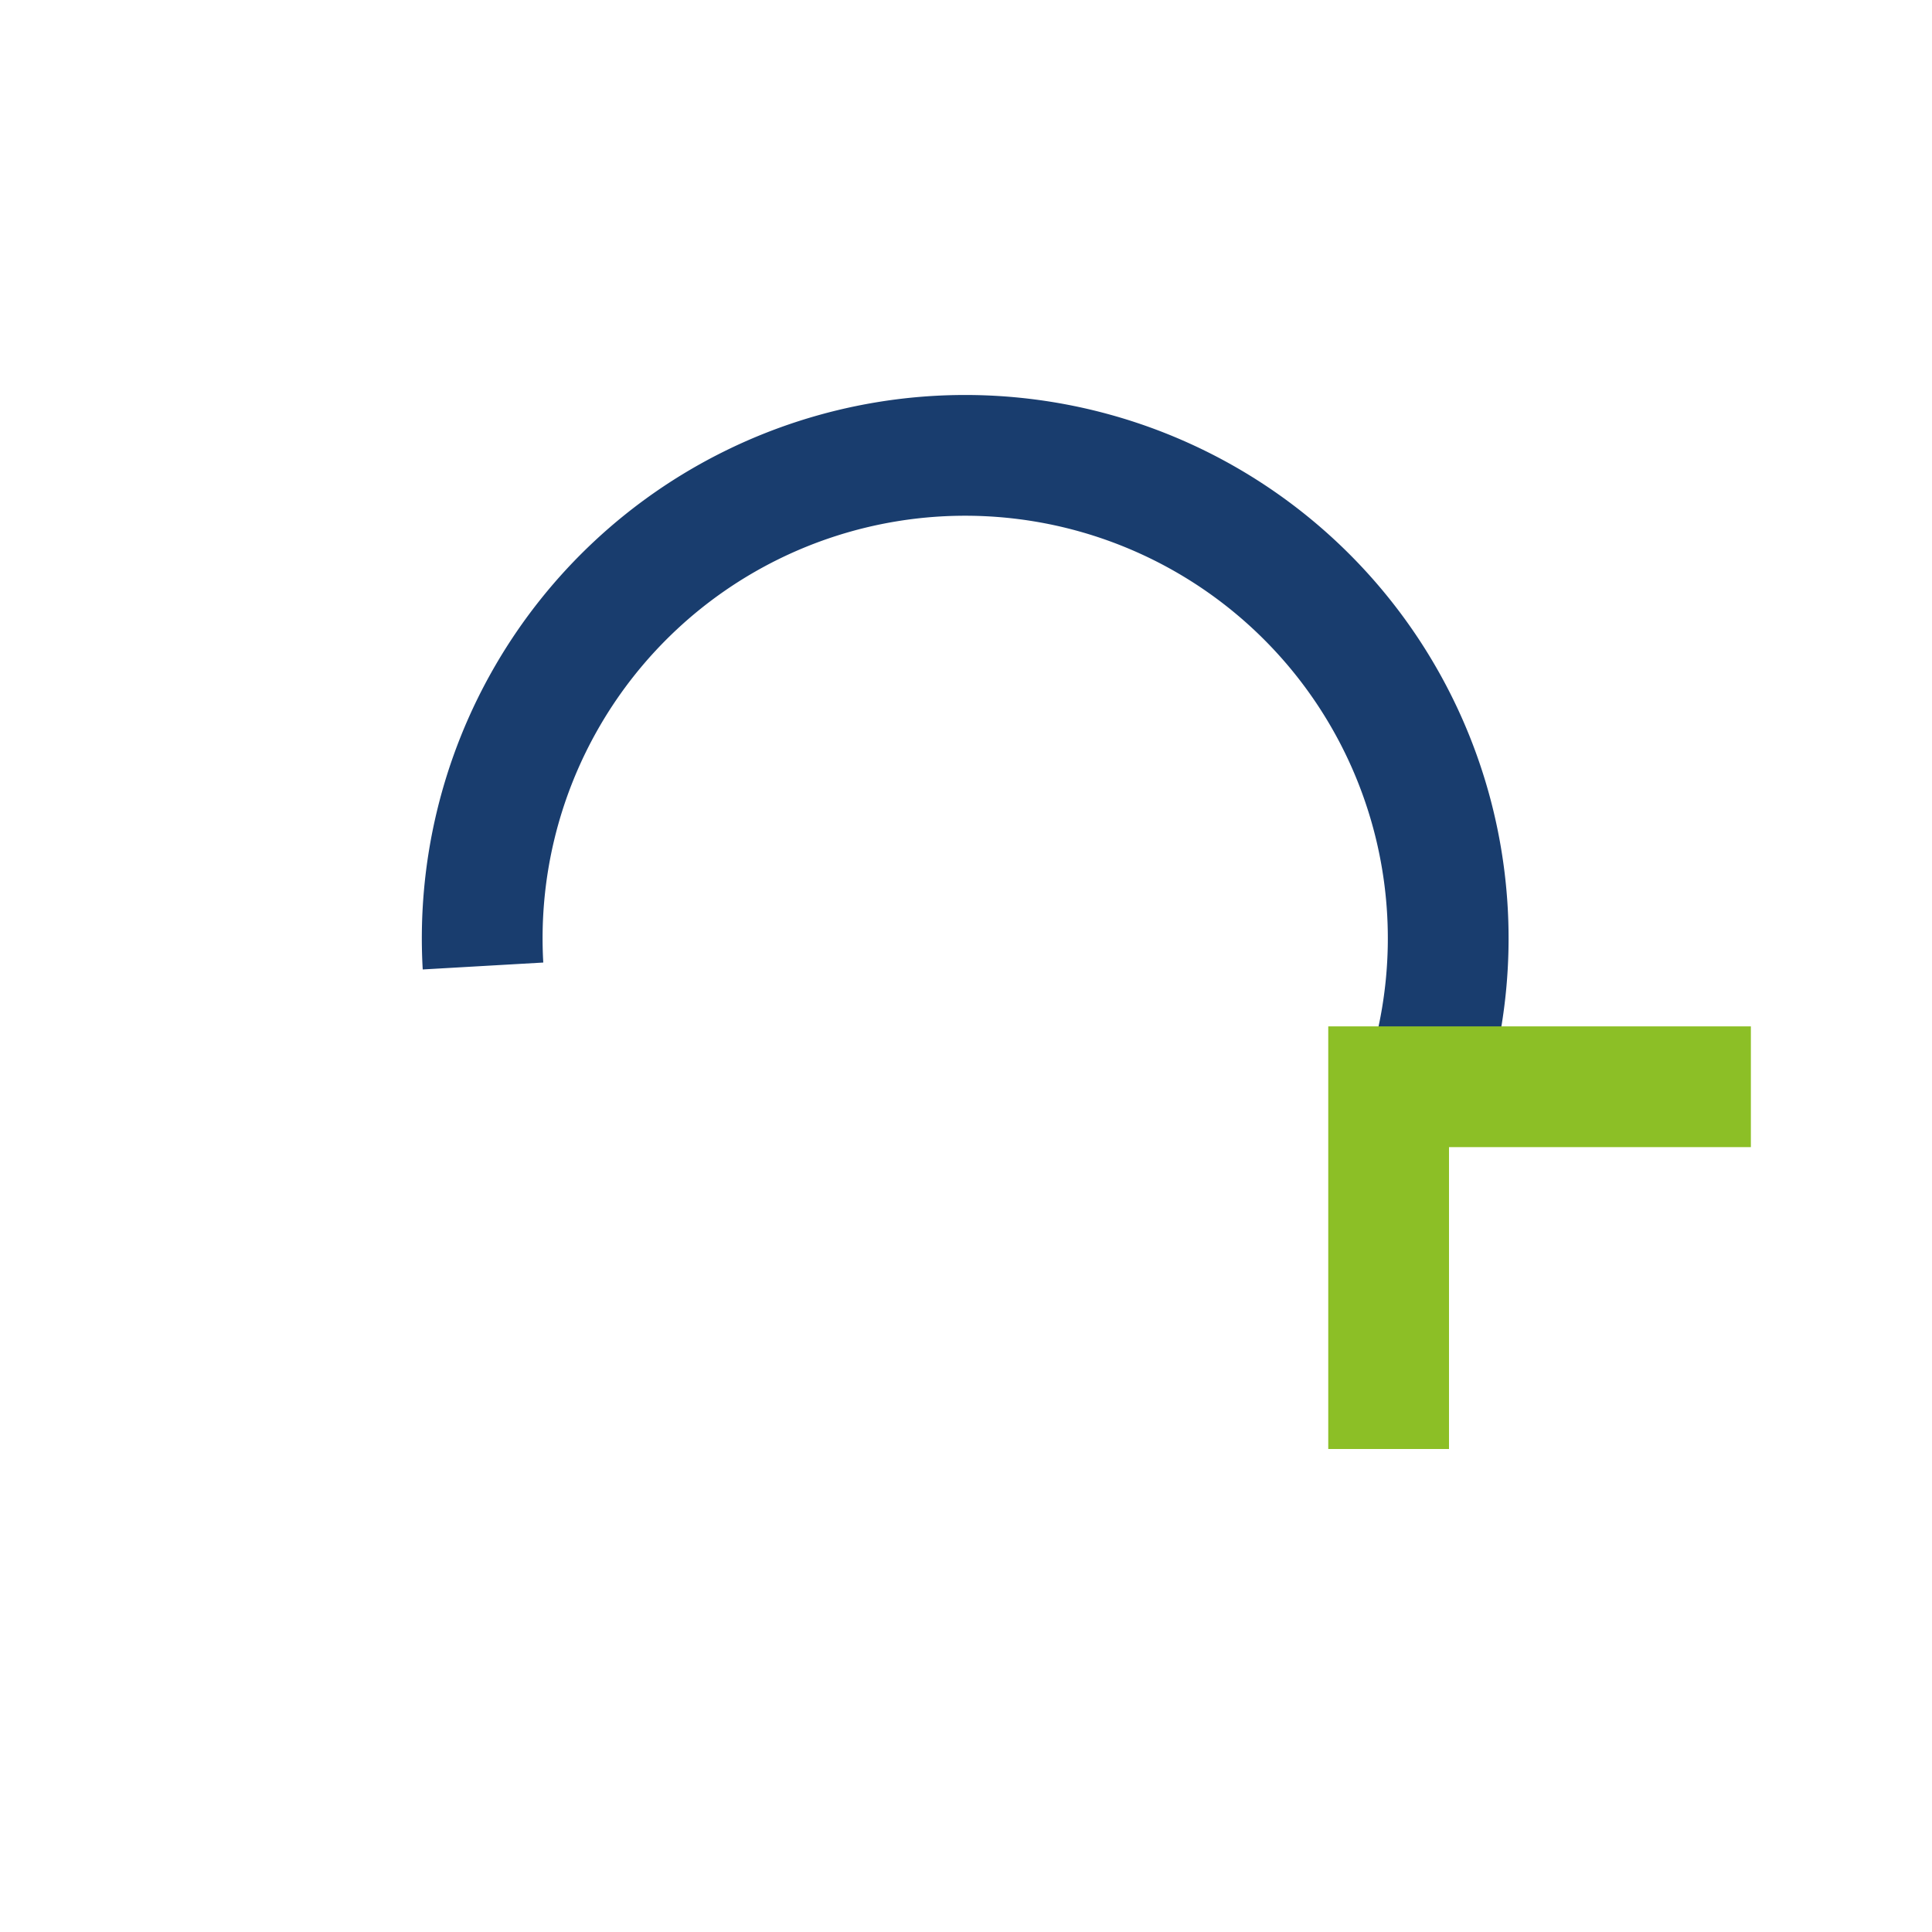
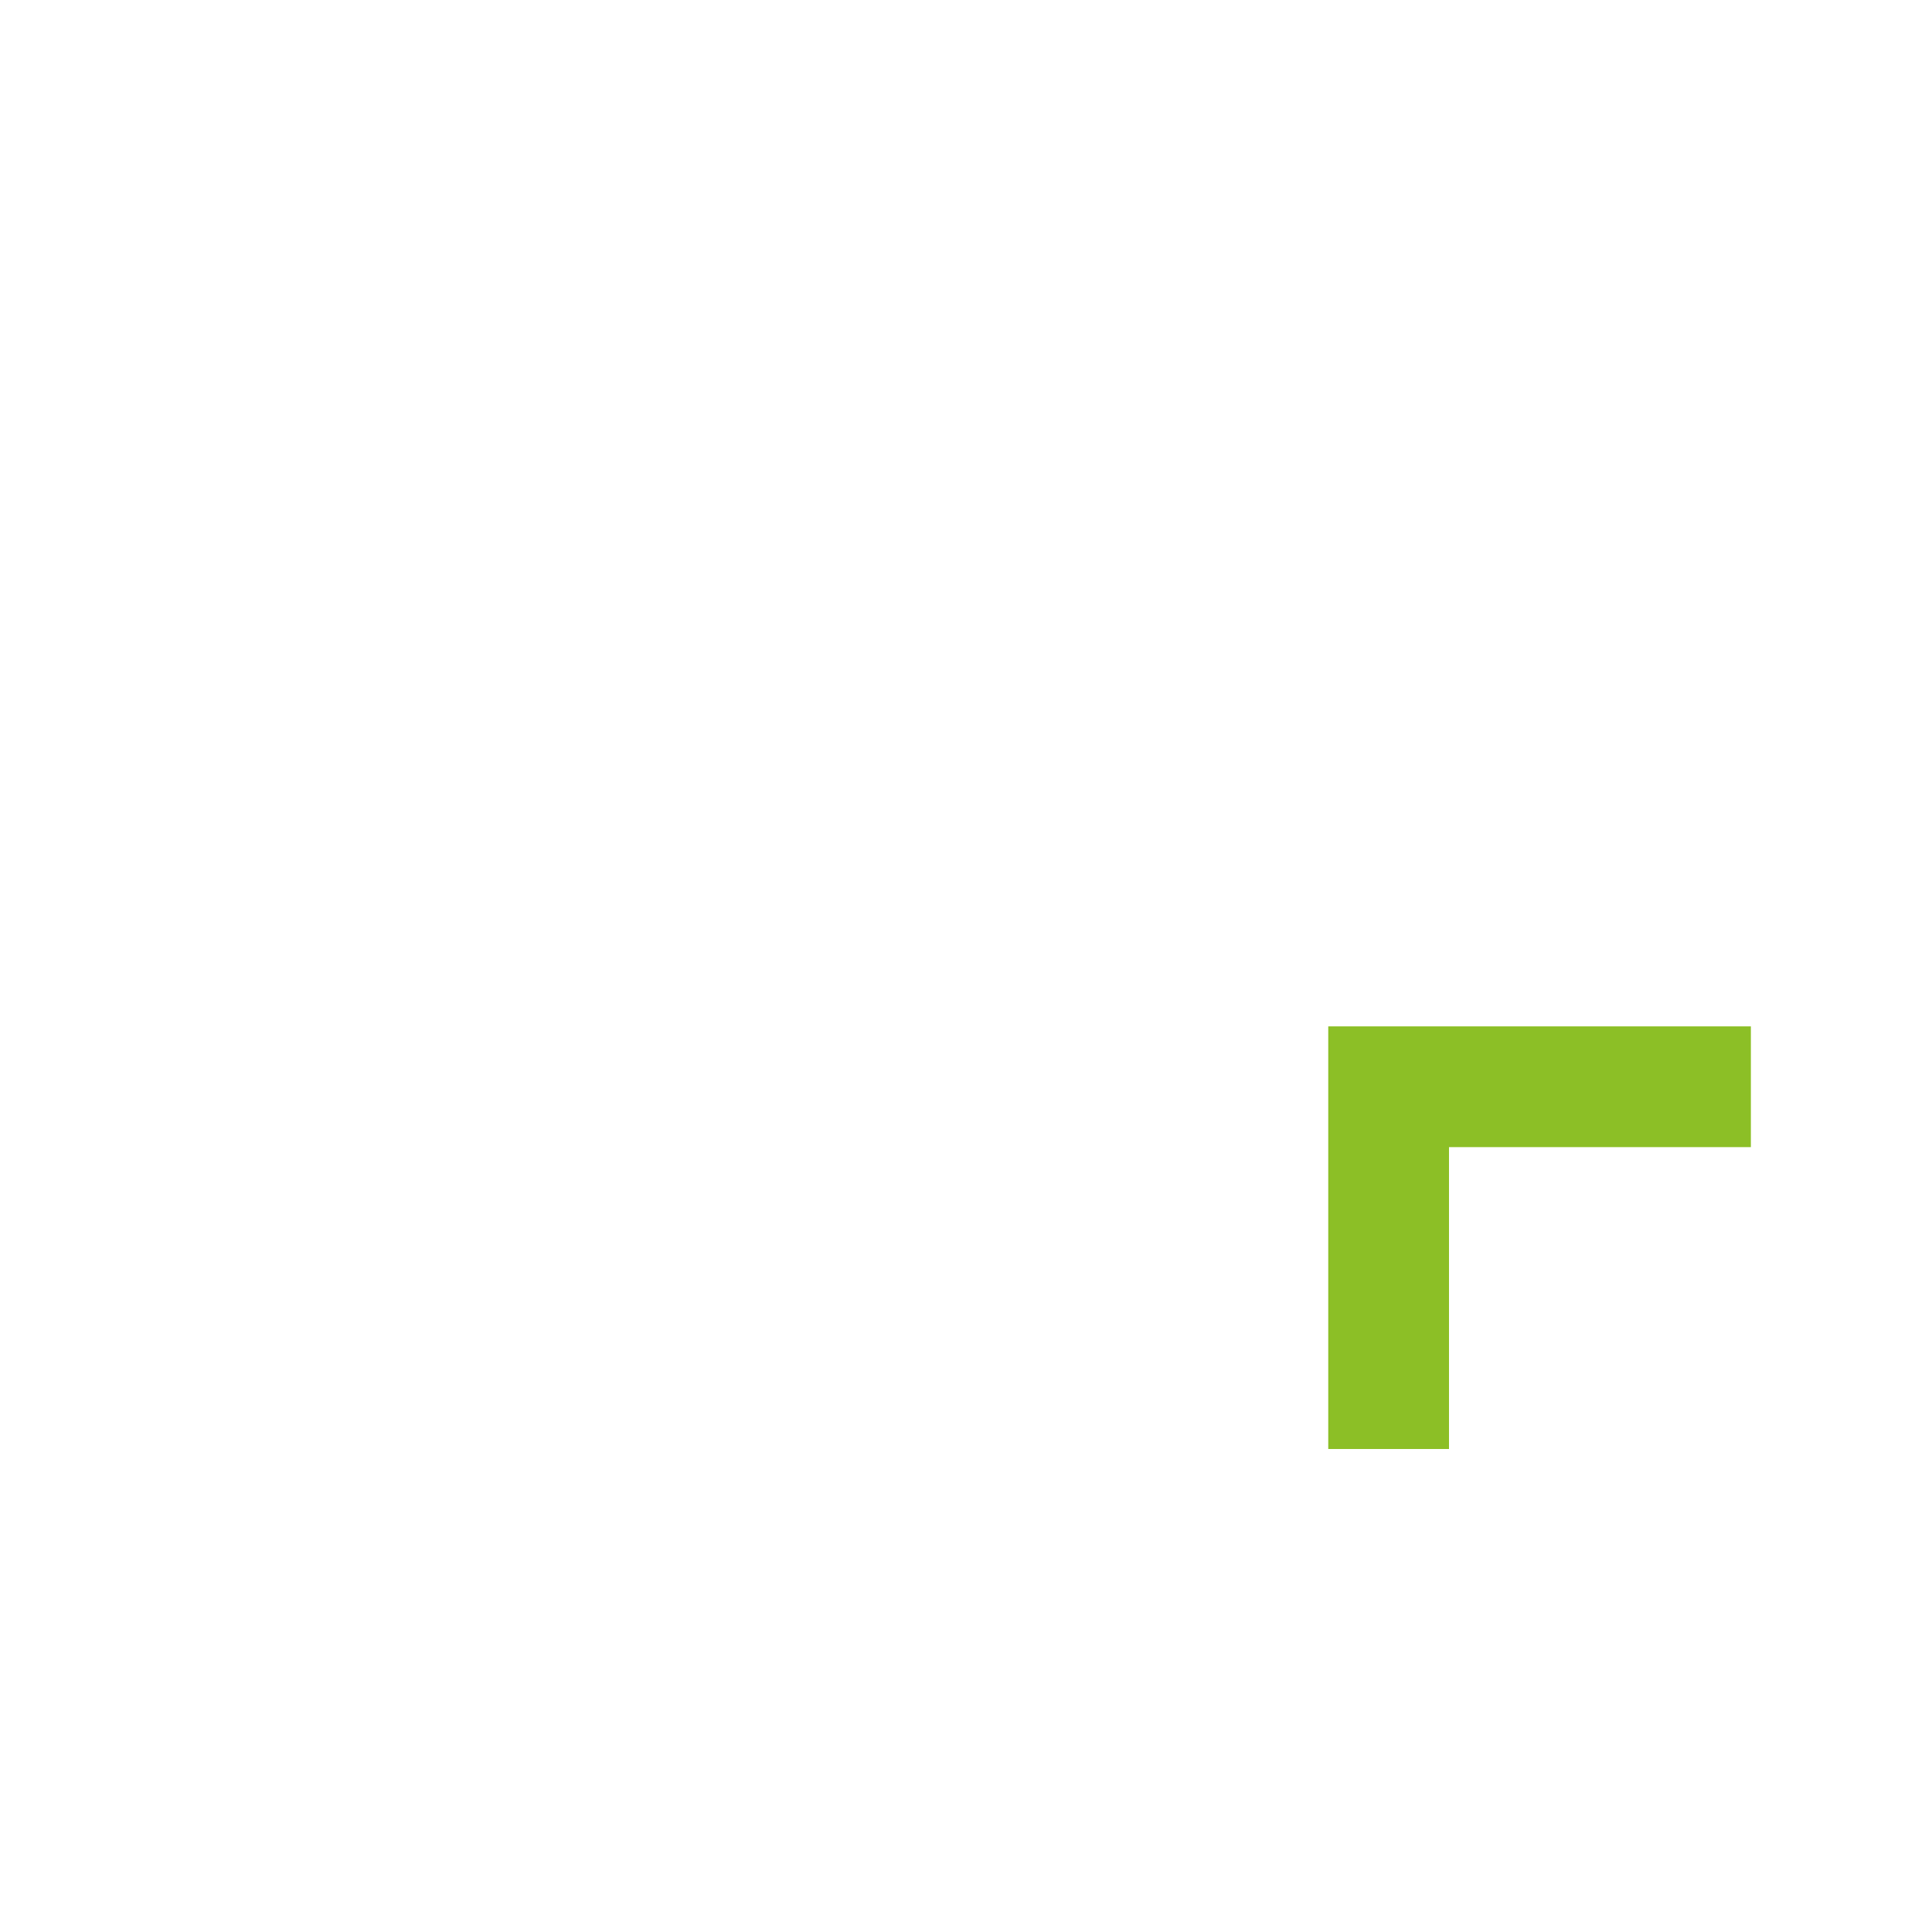
<svg xmlns="http://www.w3.org/2000/svg" width="32" height="32" viewBox="0 0 32 32">
-   <path d="M8 16a8 8 0 1115.6 2" fill="none" stroke="#193D6E" stroke-width="2" />
  <path d="M23 24v-6h6" stroke="#8CBF26" stroke-width="2" fill="none" />
</svg>